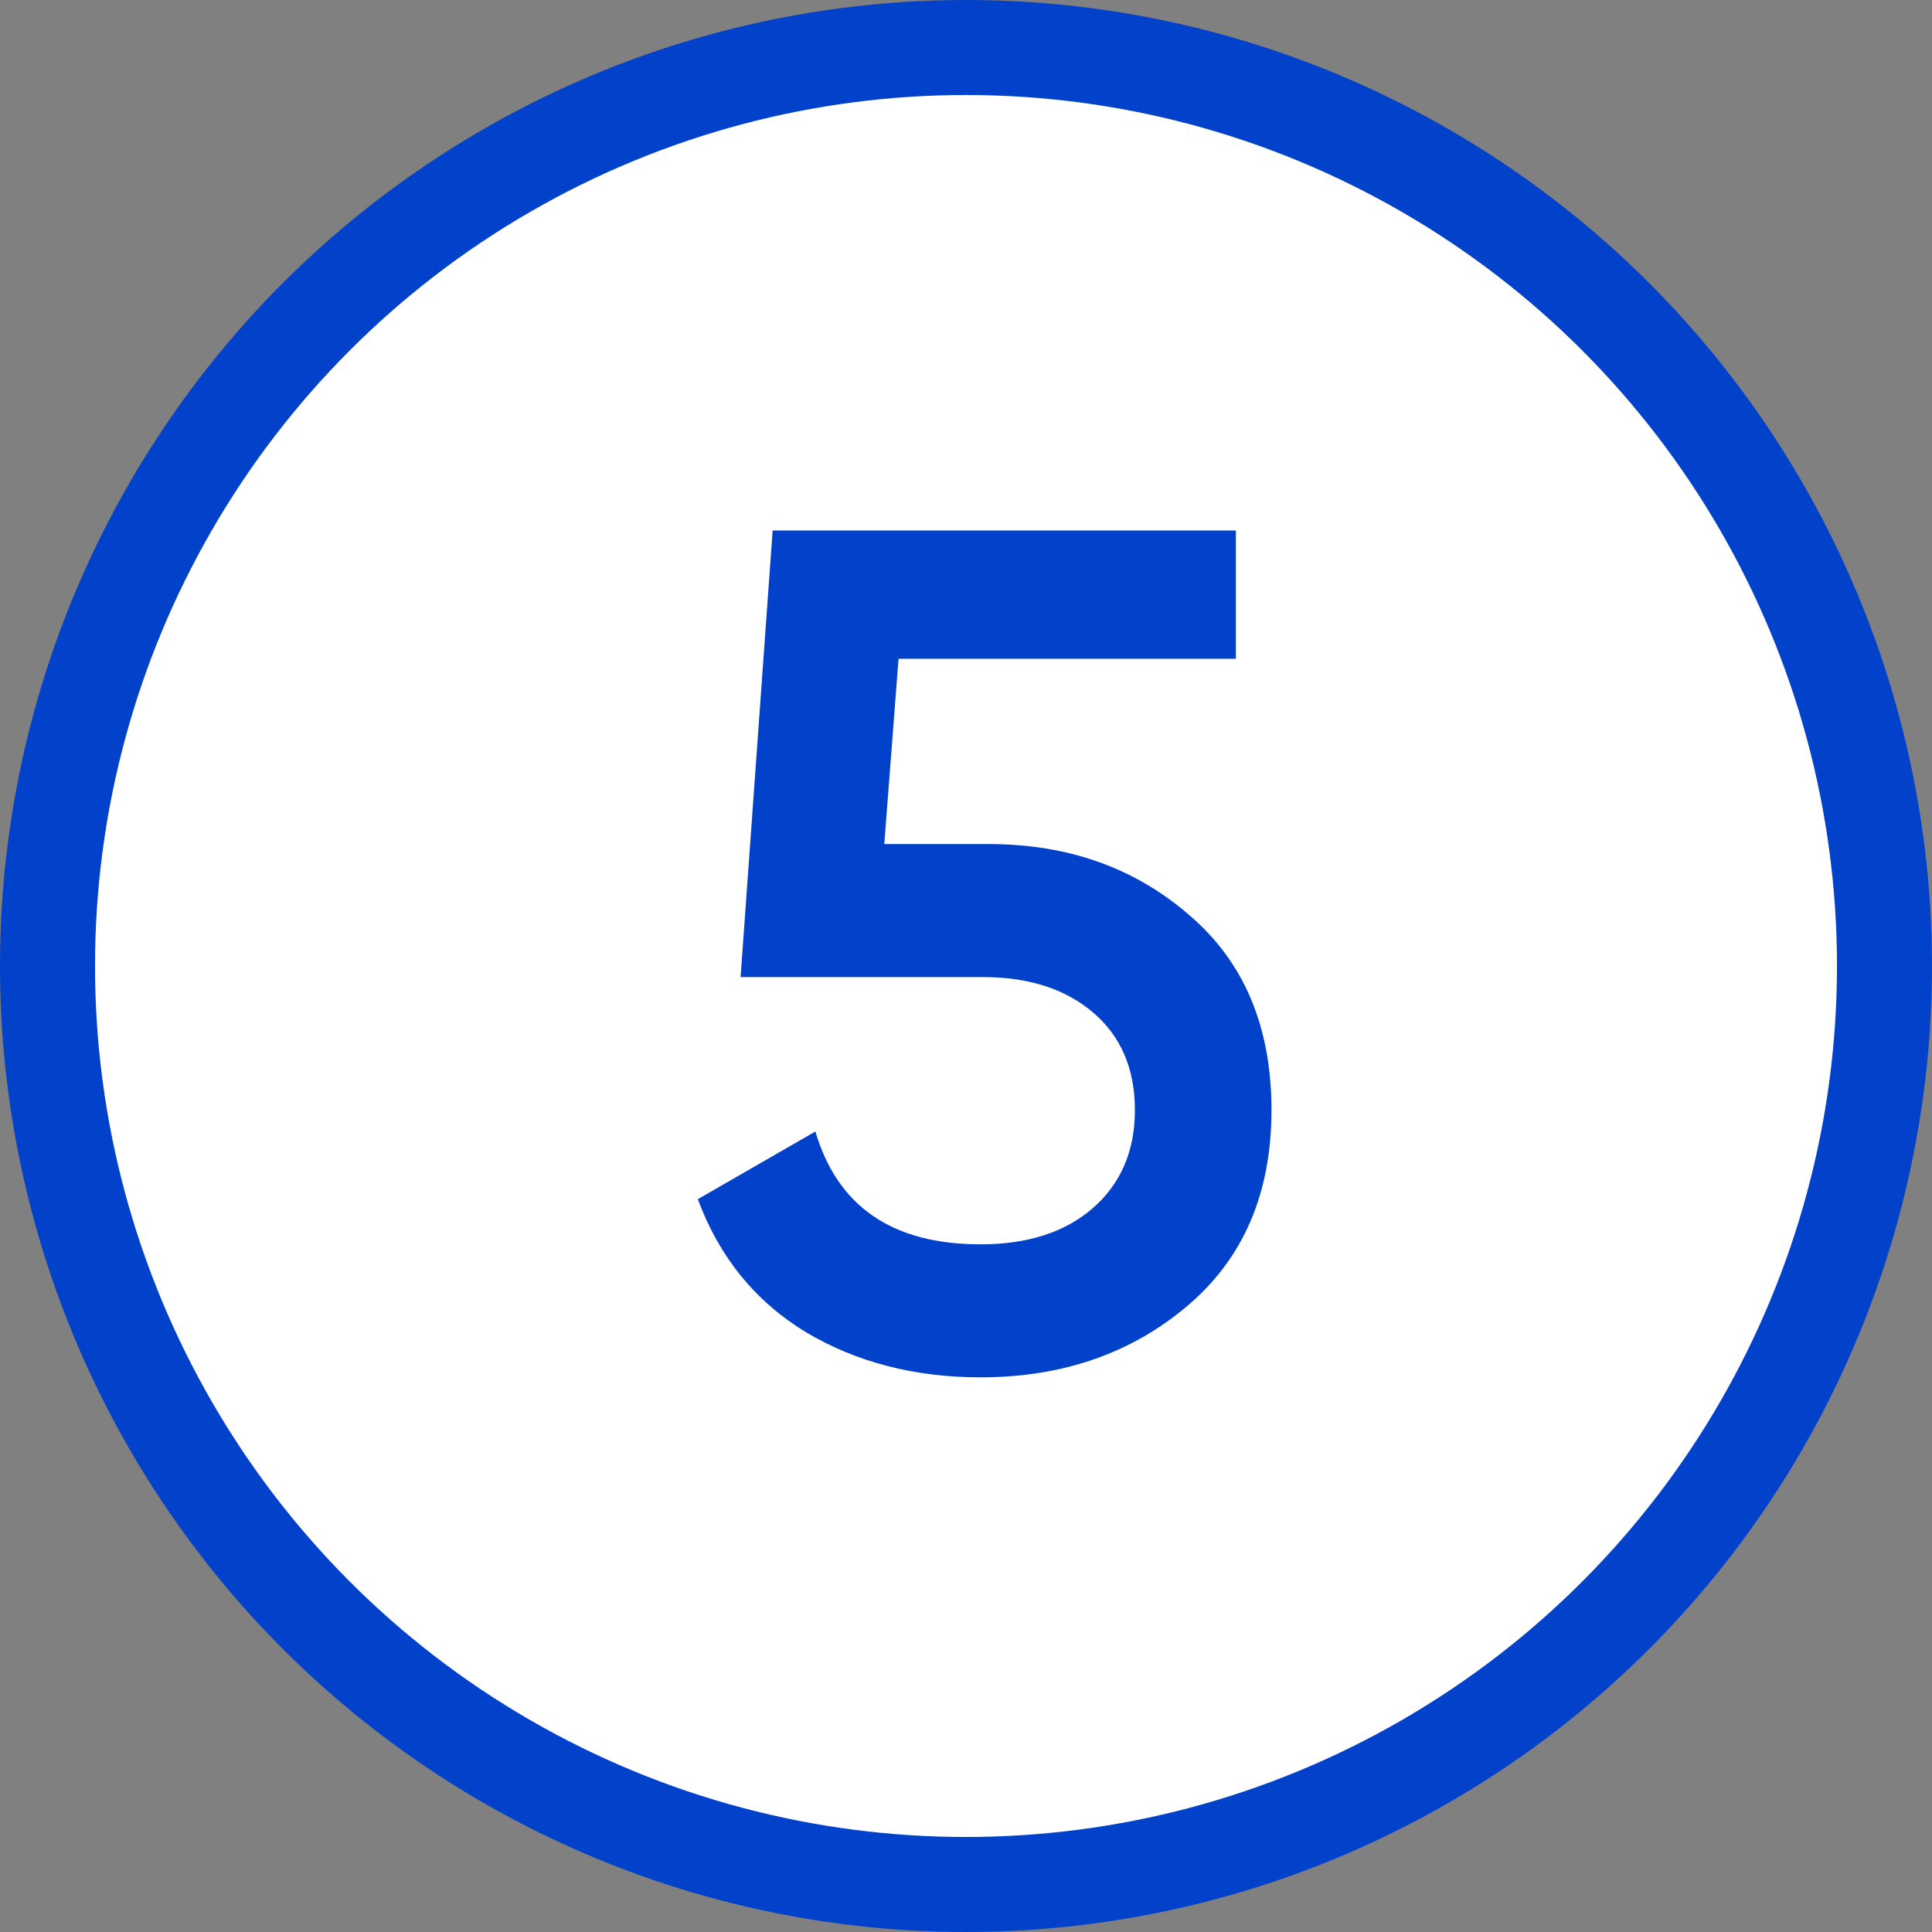
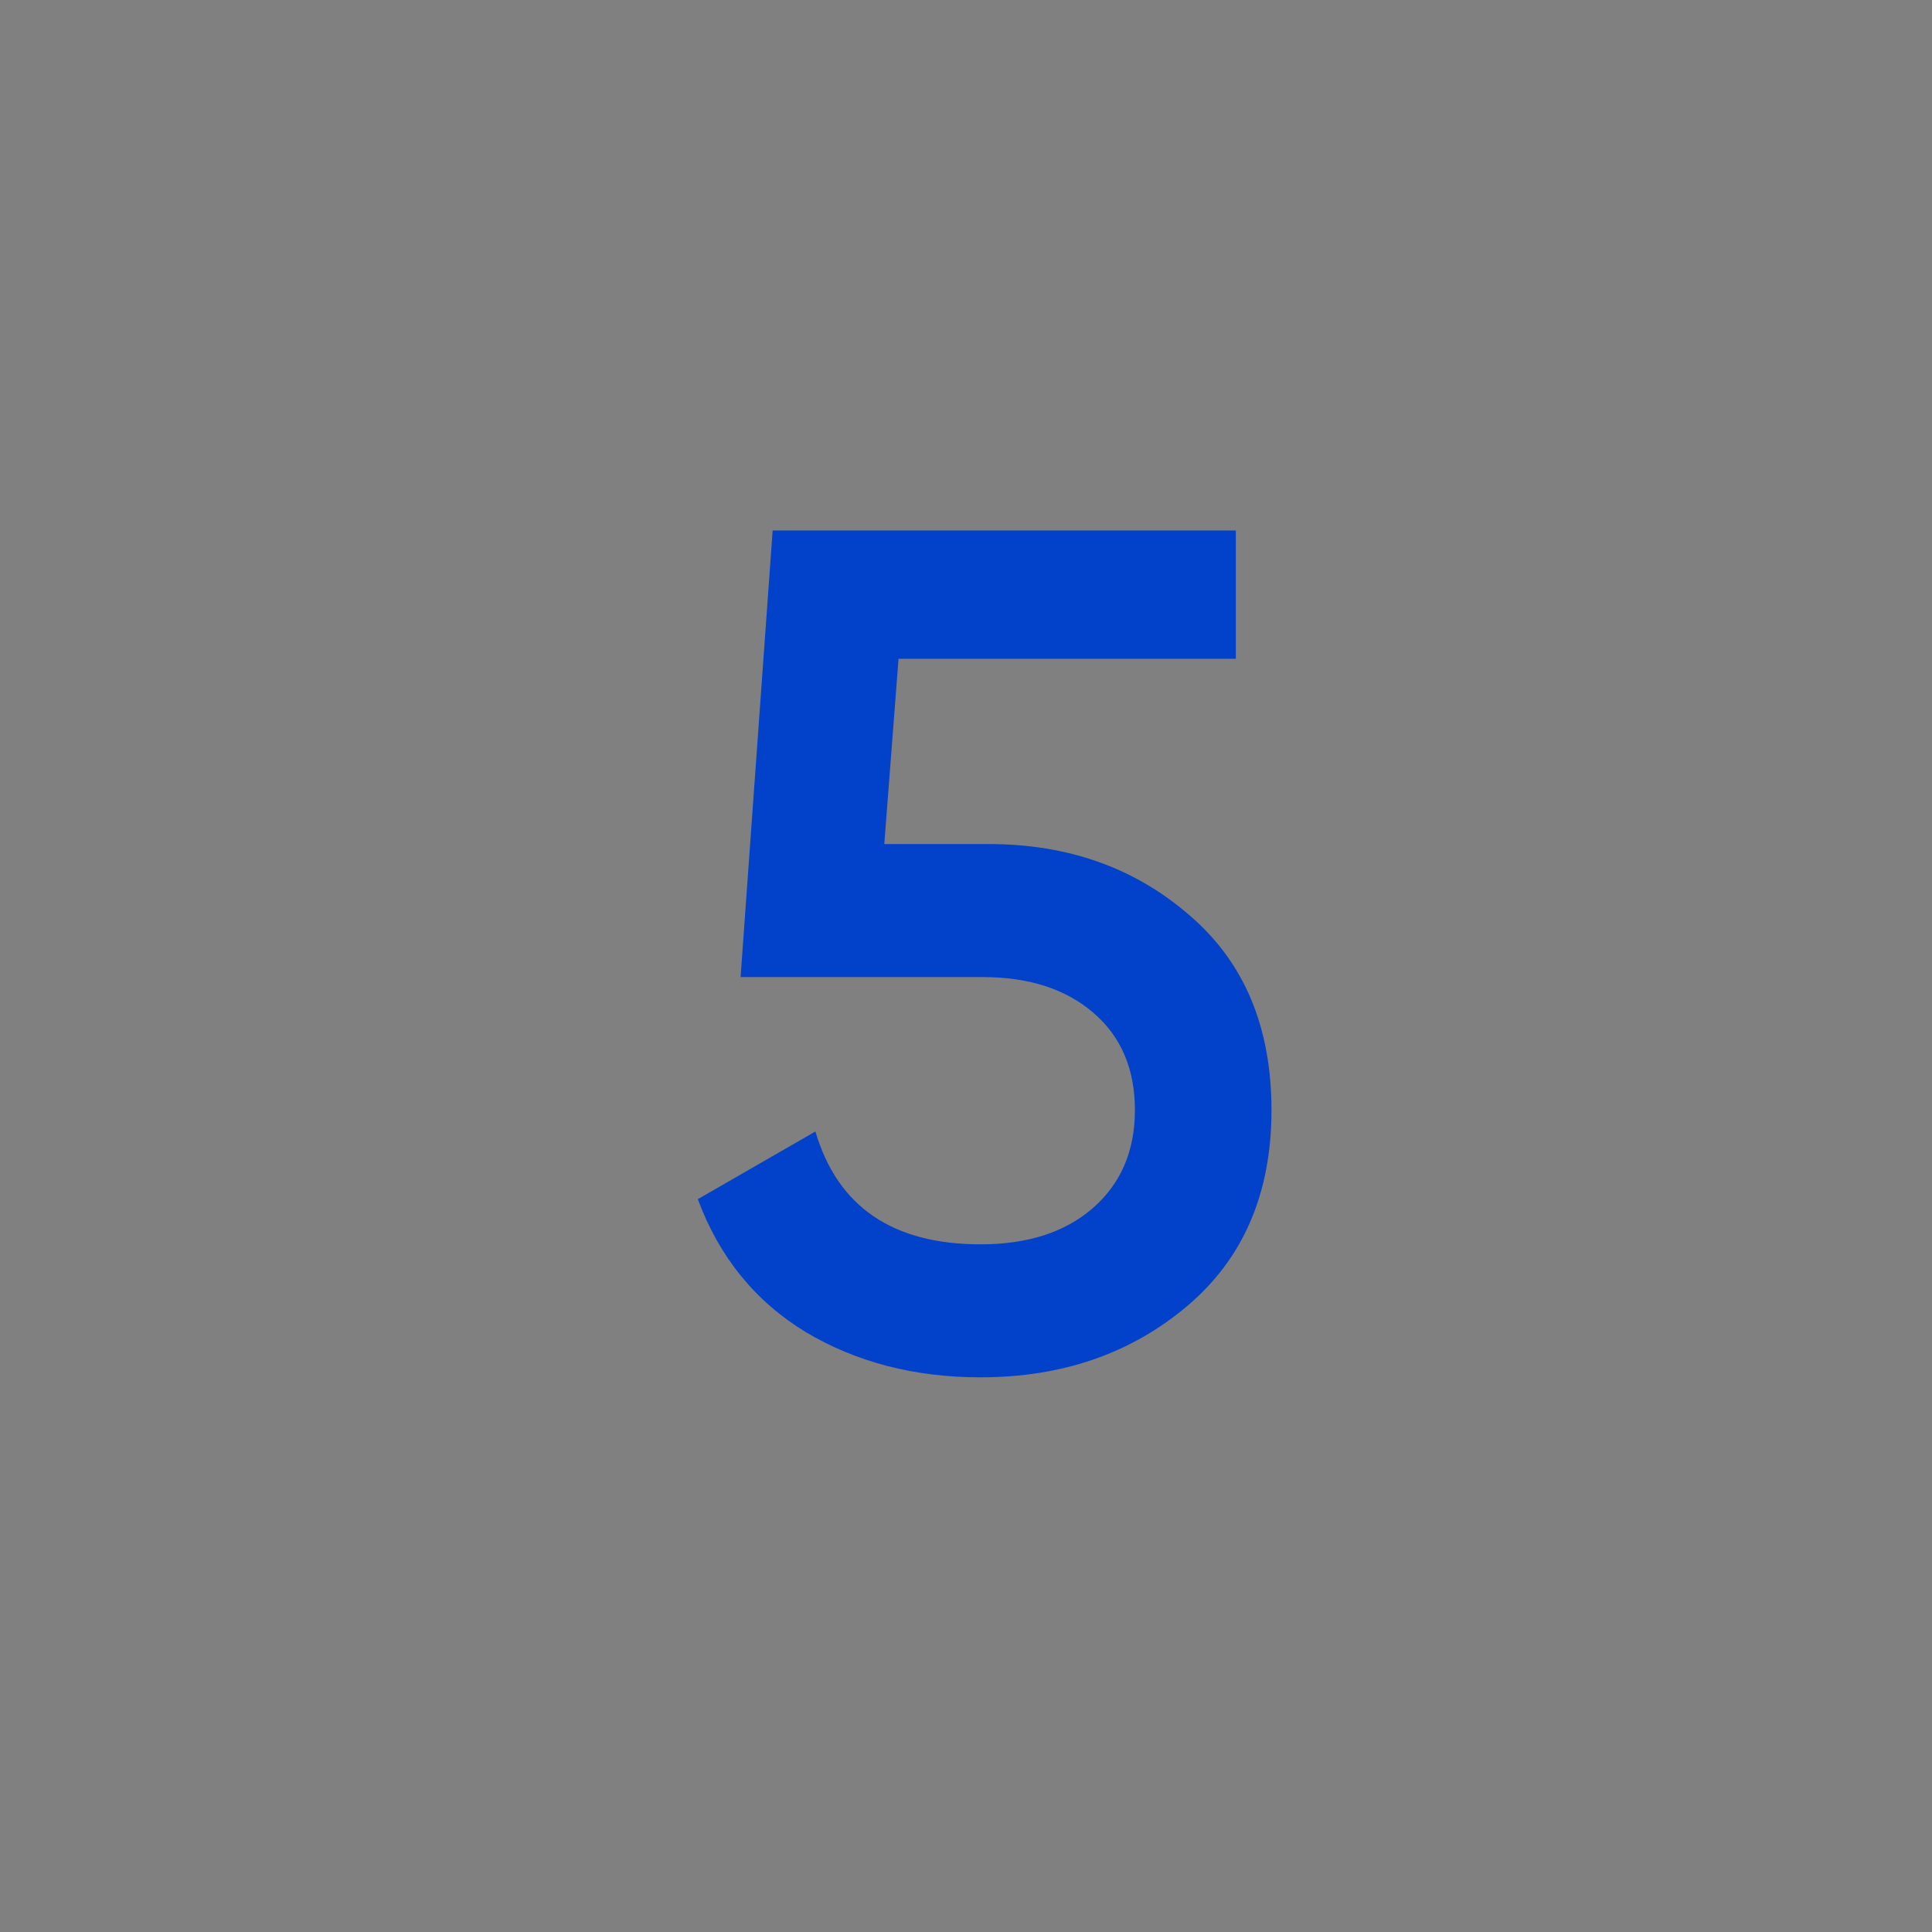
<svg xmlns="http://www.w3.org/2000/svg" width="61" height="61" viewBox="0 0 61 61" fill="none">
  <rect x="0" y="0" width="61" height="61" fill="#808080" stroke="none" />
-   <circle cx="30.5" cy="30.5" r="29" fill="white" stroke="#0241CA" stroke-width="3" />
  <path d="M31.22 26.65C33.72 26.65 35.833 27.4 37.558 28.9C39.283 30.375 40.145 32.425 40.145 35.05C40.145 37.675 39.258 39.737 37.483 41.237C35.708 42.737 33.533 43.487 30.958 43.487C28.883 43.487 27.045 43.013 25.445 42.062C23.845 41.087 22.708 39.688 22.033 37.862L25.745 35.725C26.445 38.1 28.183 39.288 30.958 39.288C32.433 39.288 33.608 38.913 34.483 38.163C35.383 37.388 35.833 36.35 35.833 35.05C35.833 33.75 35.395 32.725 34.52 31.975C33.645 31.225 32.483 30.85 31.033 30.85H23.383L24.395 16.75H39.02V20.8H28.37L27.92 26.65H31.22Z" fill="#0241CA" />
</svg>